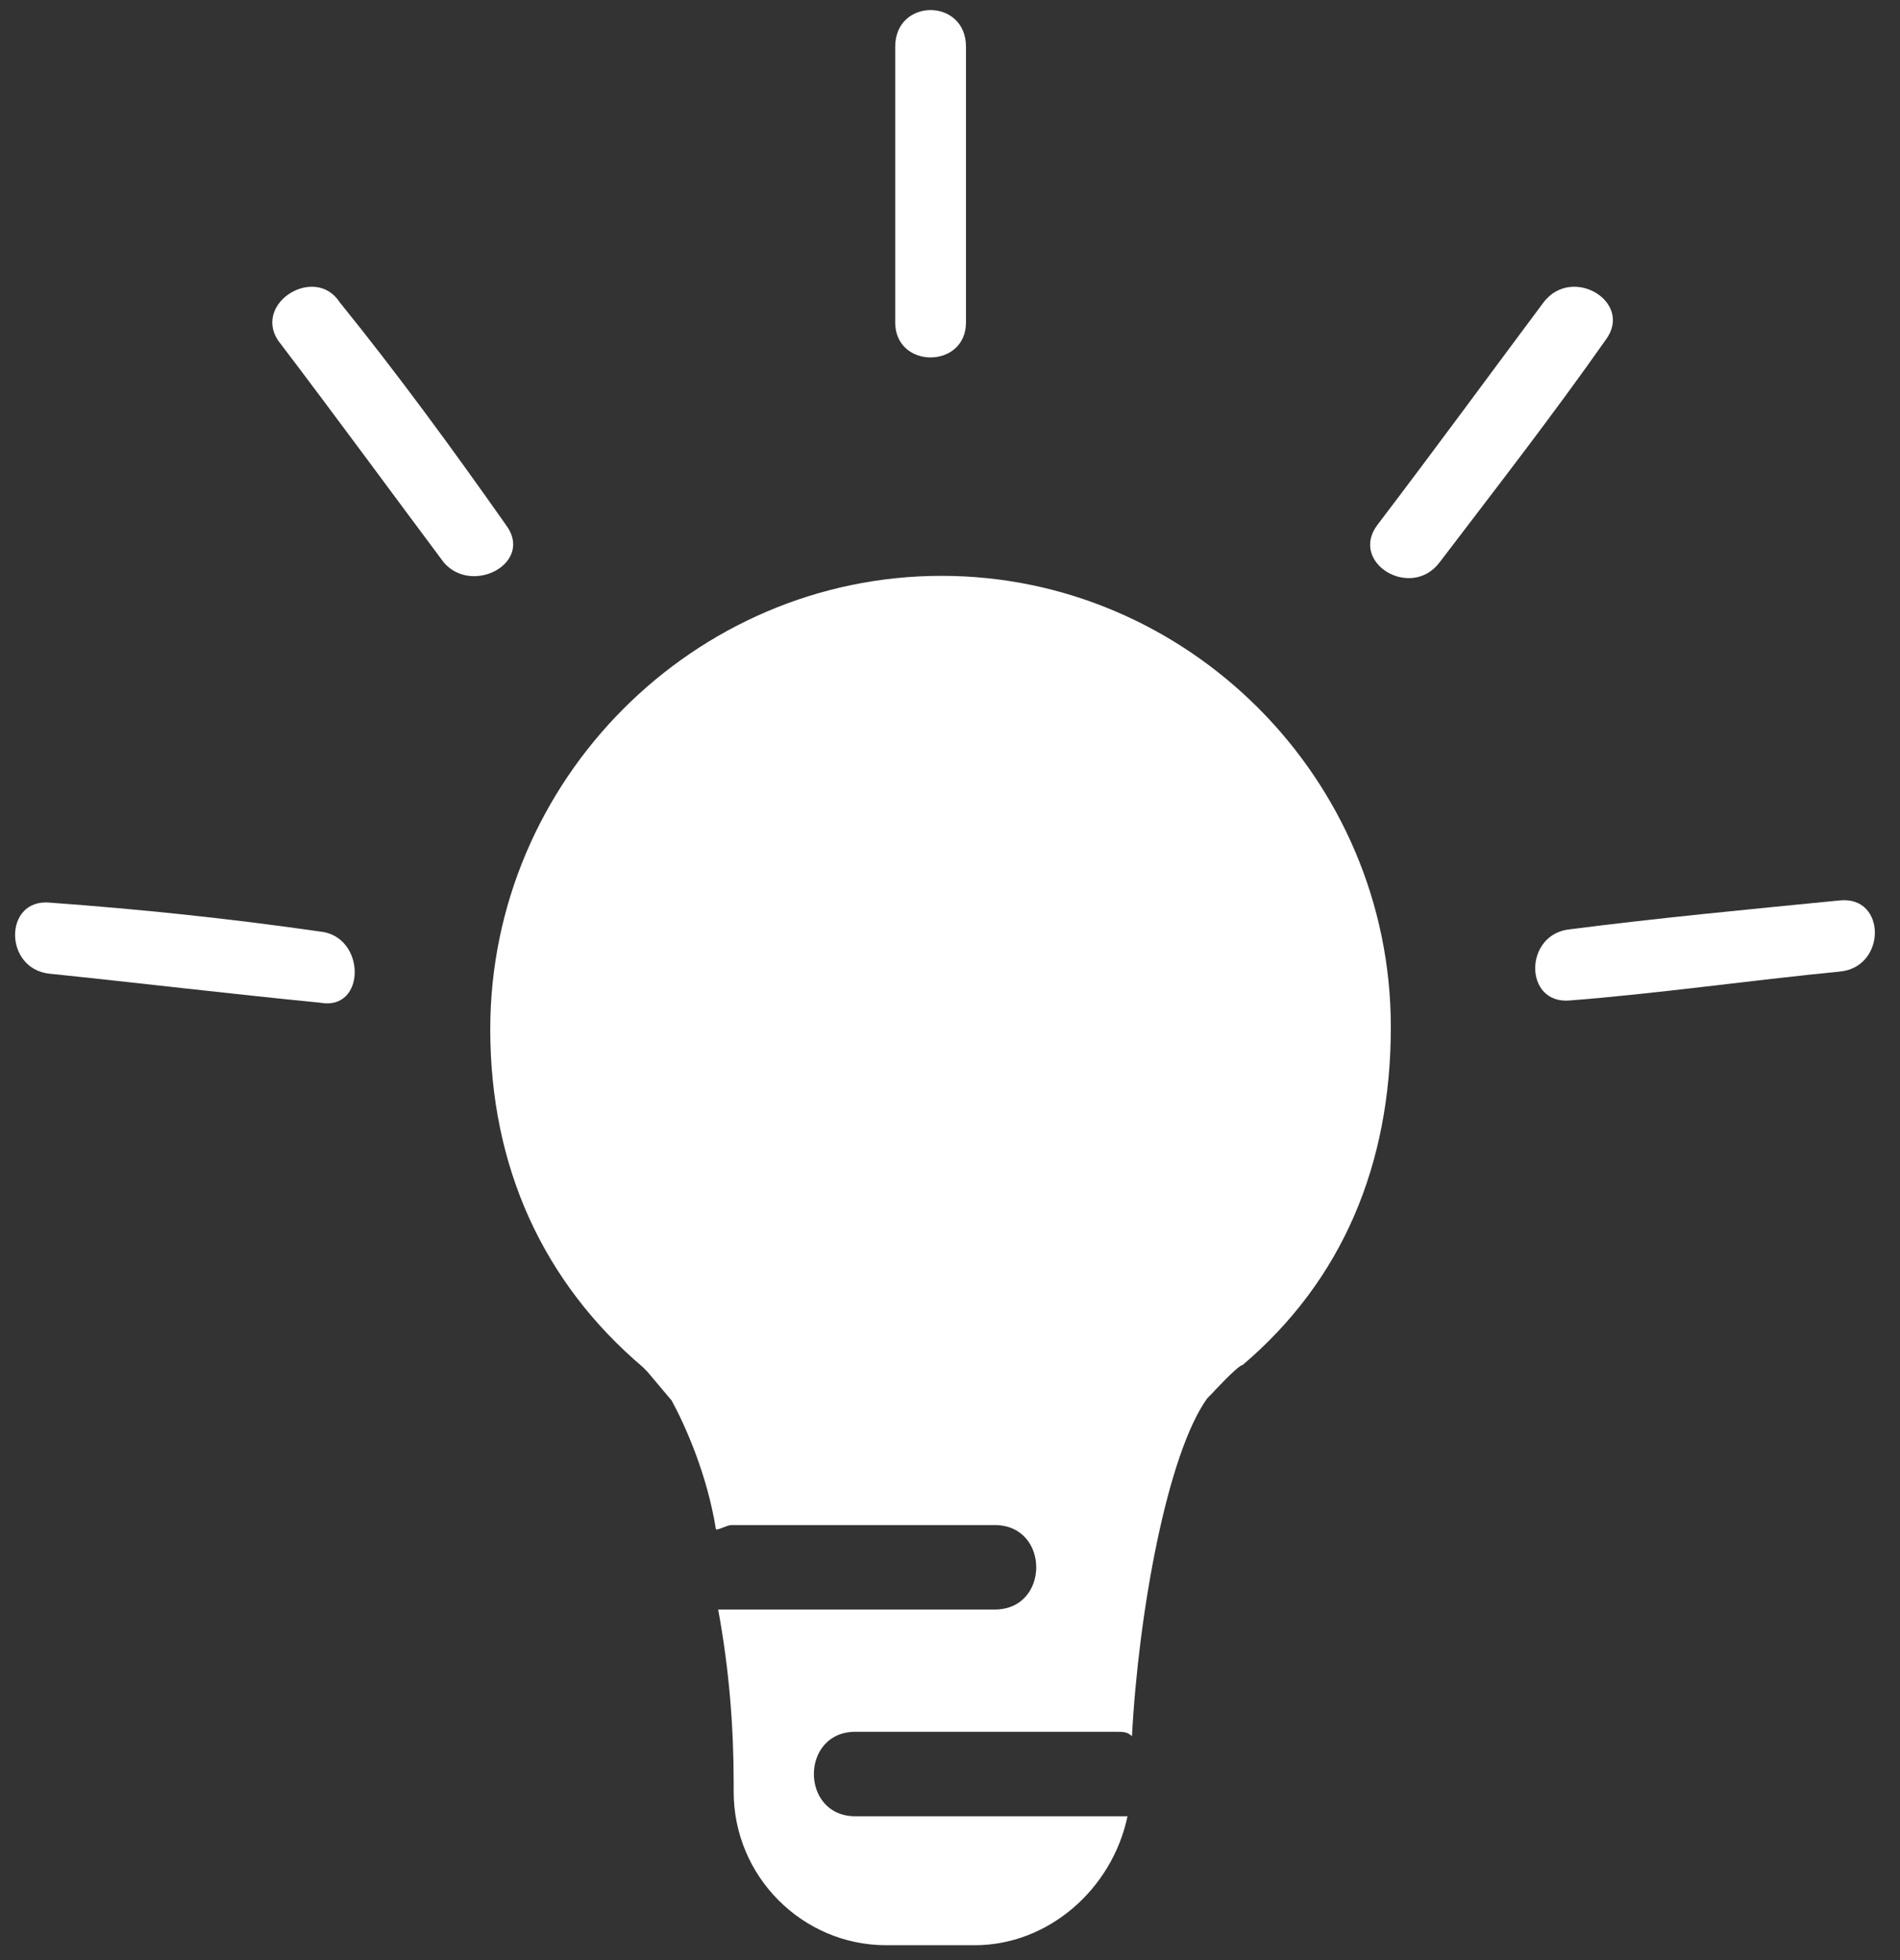
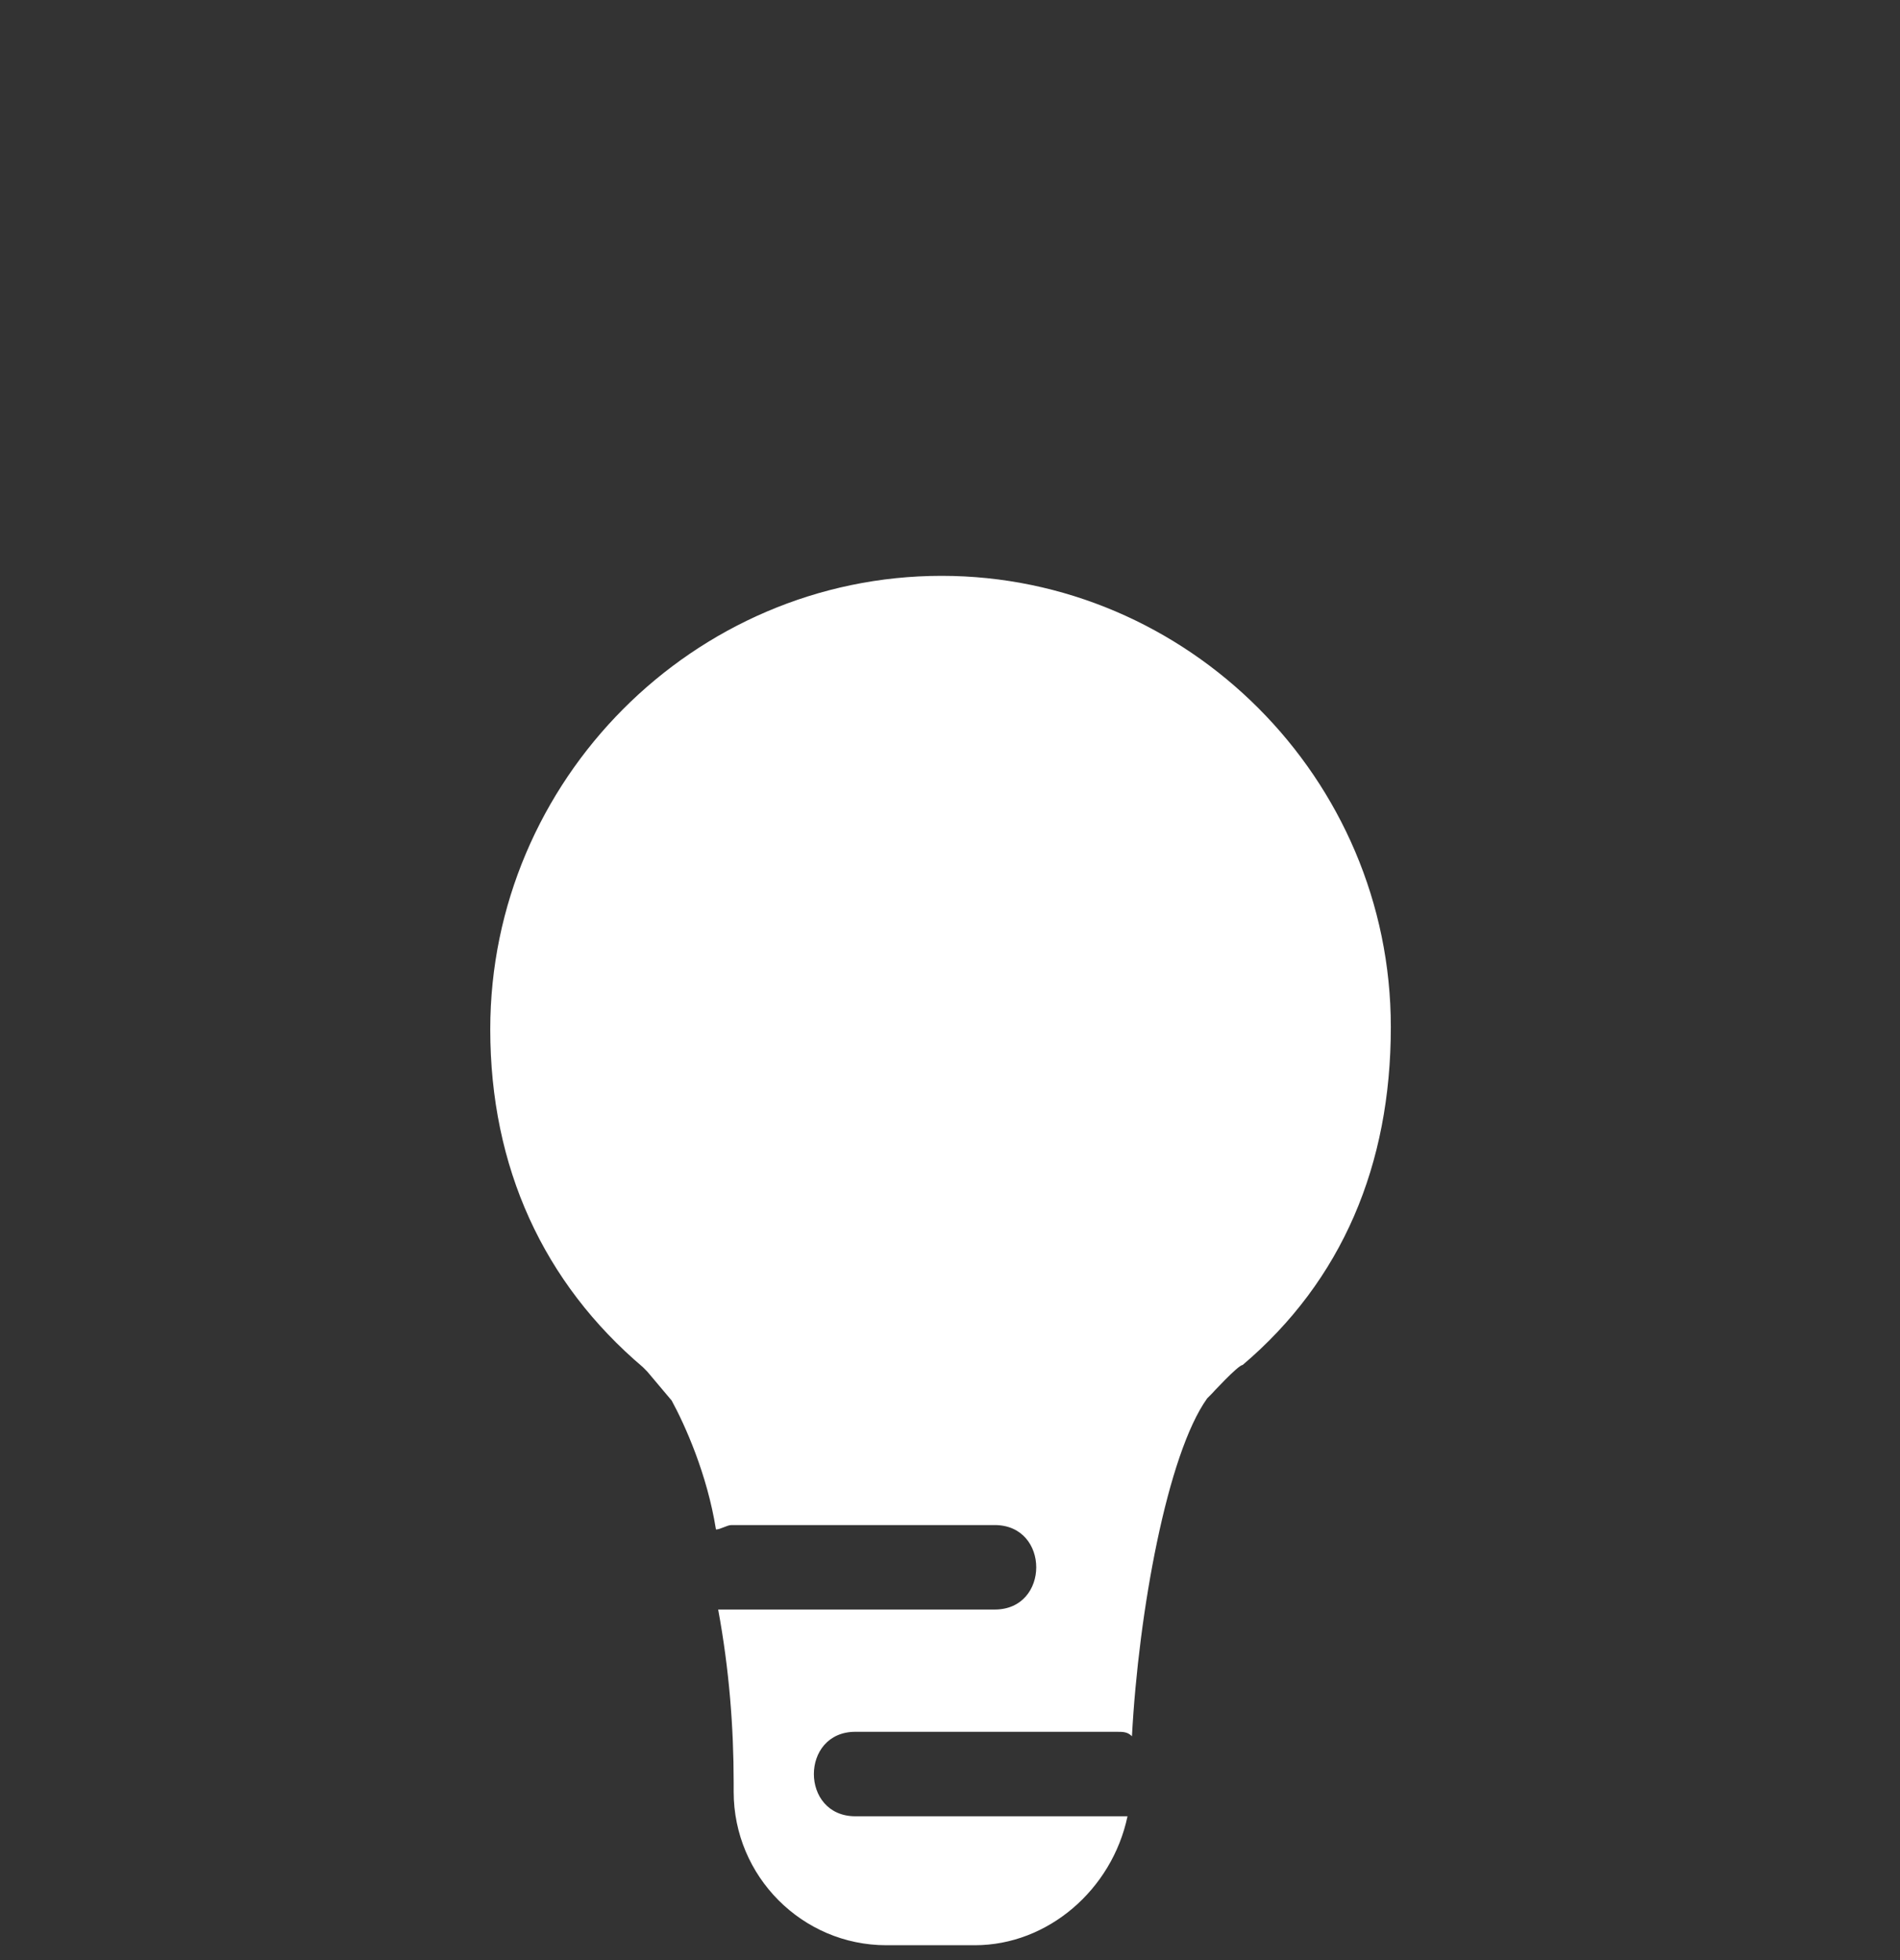
<svg xmlns="http://www.w3.org/2000/svg" width="63" height="65" viewBox="0 0 63 65" fill="none">
  <rect x="0" y="0" width="63" height="65" fill="#333333" stroke="none" />
-   <path d="M61.011 29.856C62.552 29.708 62.552 32.067 61.011 32.215C58.003 32.51 54.922 32.952 52.06 33.173C50.519 33.32 50.519 30.962 52.06 30.814C54.922 30.445 58.003 30.151 61.011 29.856Z" fill="white" />
-   <path d="M51.18 10.027C52.133 8.774 54.188 10.027 53.234 11.28C51.473 13.787 49.639 16.145 47.731 18.651C46.778 19.905 44.723 18.651 45.677 17.398C47.585 14.892 49.419 12.386 51.18 10.027Z" fill="white" />
  <path d="M46.117 34.057C46.117 38.628 44.503 42.461 41.202 45.262C41.055 45.262 40.174 46.22 40.174 46.22L40.028 46.367C38.707 48.21 37.753 53.444 37.533 57.572C37.386 57.424 37.239 57.424 37.019 57.424H28.362C26.528 57.424 26.528 60.225 28.362 60.225H37.386C36.873 62.658 34.745 64.501 32.324 64.501H29.389C26.601 64.501 24.327 62.216 24.327 59.414V59.12C24.327 57.277 24.18 55.36 23.813 53.37H32.984C34.818 53.37 34.818 50.569 32.984 50.569H24.253C24.107 50.569 23.886 50.716 23.74 50.716C23.446 48.874 22.712 47.252 22.272 46.441L21.465 45.483L21.319 45.335C18.017 42.534 16.256 38.701 16.256 34.131C16.256 25.875 23.006 19.094 31.223 19.094C39.367 19.094 46.117 25.802 46.117 34.057Z" fill="white" />
-   <path d="M32.03 1.55V10.691C32.03 12.239 29.683 12.239 29.683 10.691V1.55C29.683 -0.071 32.03 -0.071 32.03 1.55Z" fill="white" />
-   <path d="M16.77 17.398C17.723 18.651 15.669 19.757 14.715 18.651C12.954 16.293 11.12 13.787 9.213 11.28C8.406 10.027 10.46 8.774 11.267 10.027C13.175 12.386 15.009 14.892 16.77 17.398Z" fill="white" />
-   <path d="M10.607 30.888C12.147 31.035 12.147 33.541 10.607 33.247C7.598 32.952 4.517 32.583 1.656 32.288C0.115 32.141 0.115 29.782 1.656 29.93C4.664 30.151 7.525 30.445 10.607 30.888Z" fill="white" />
</svg>